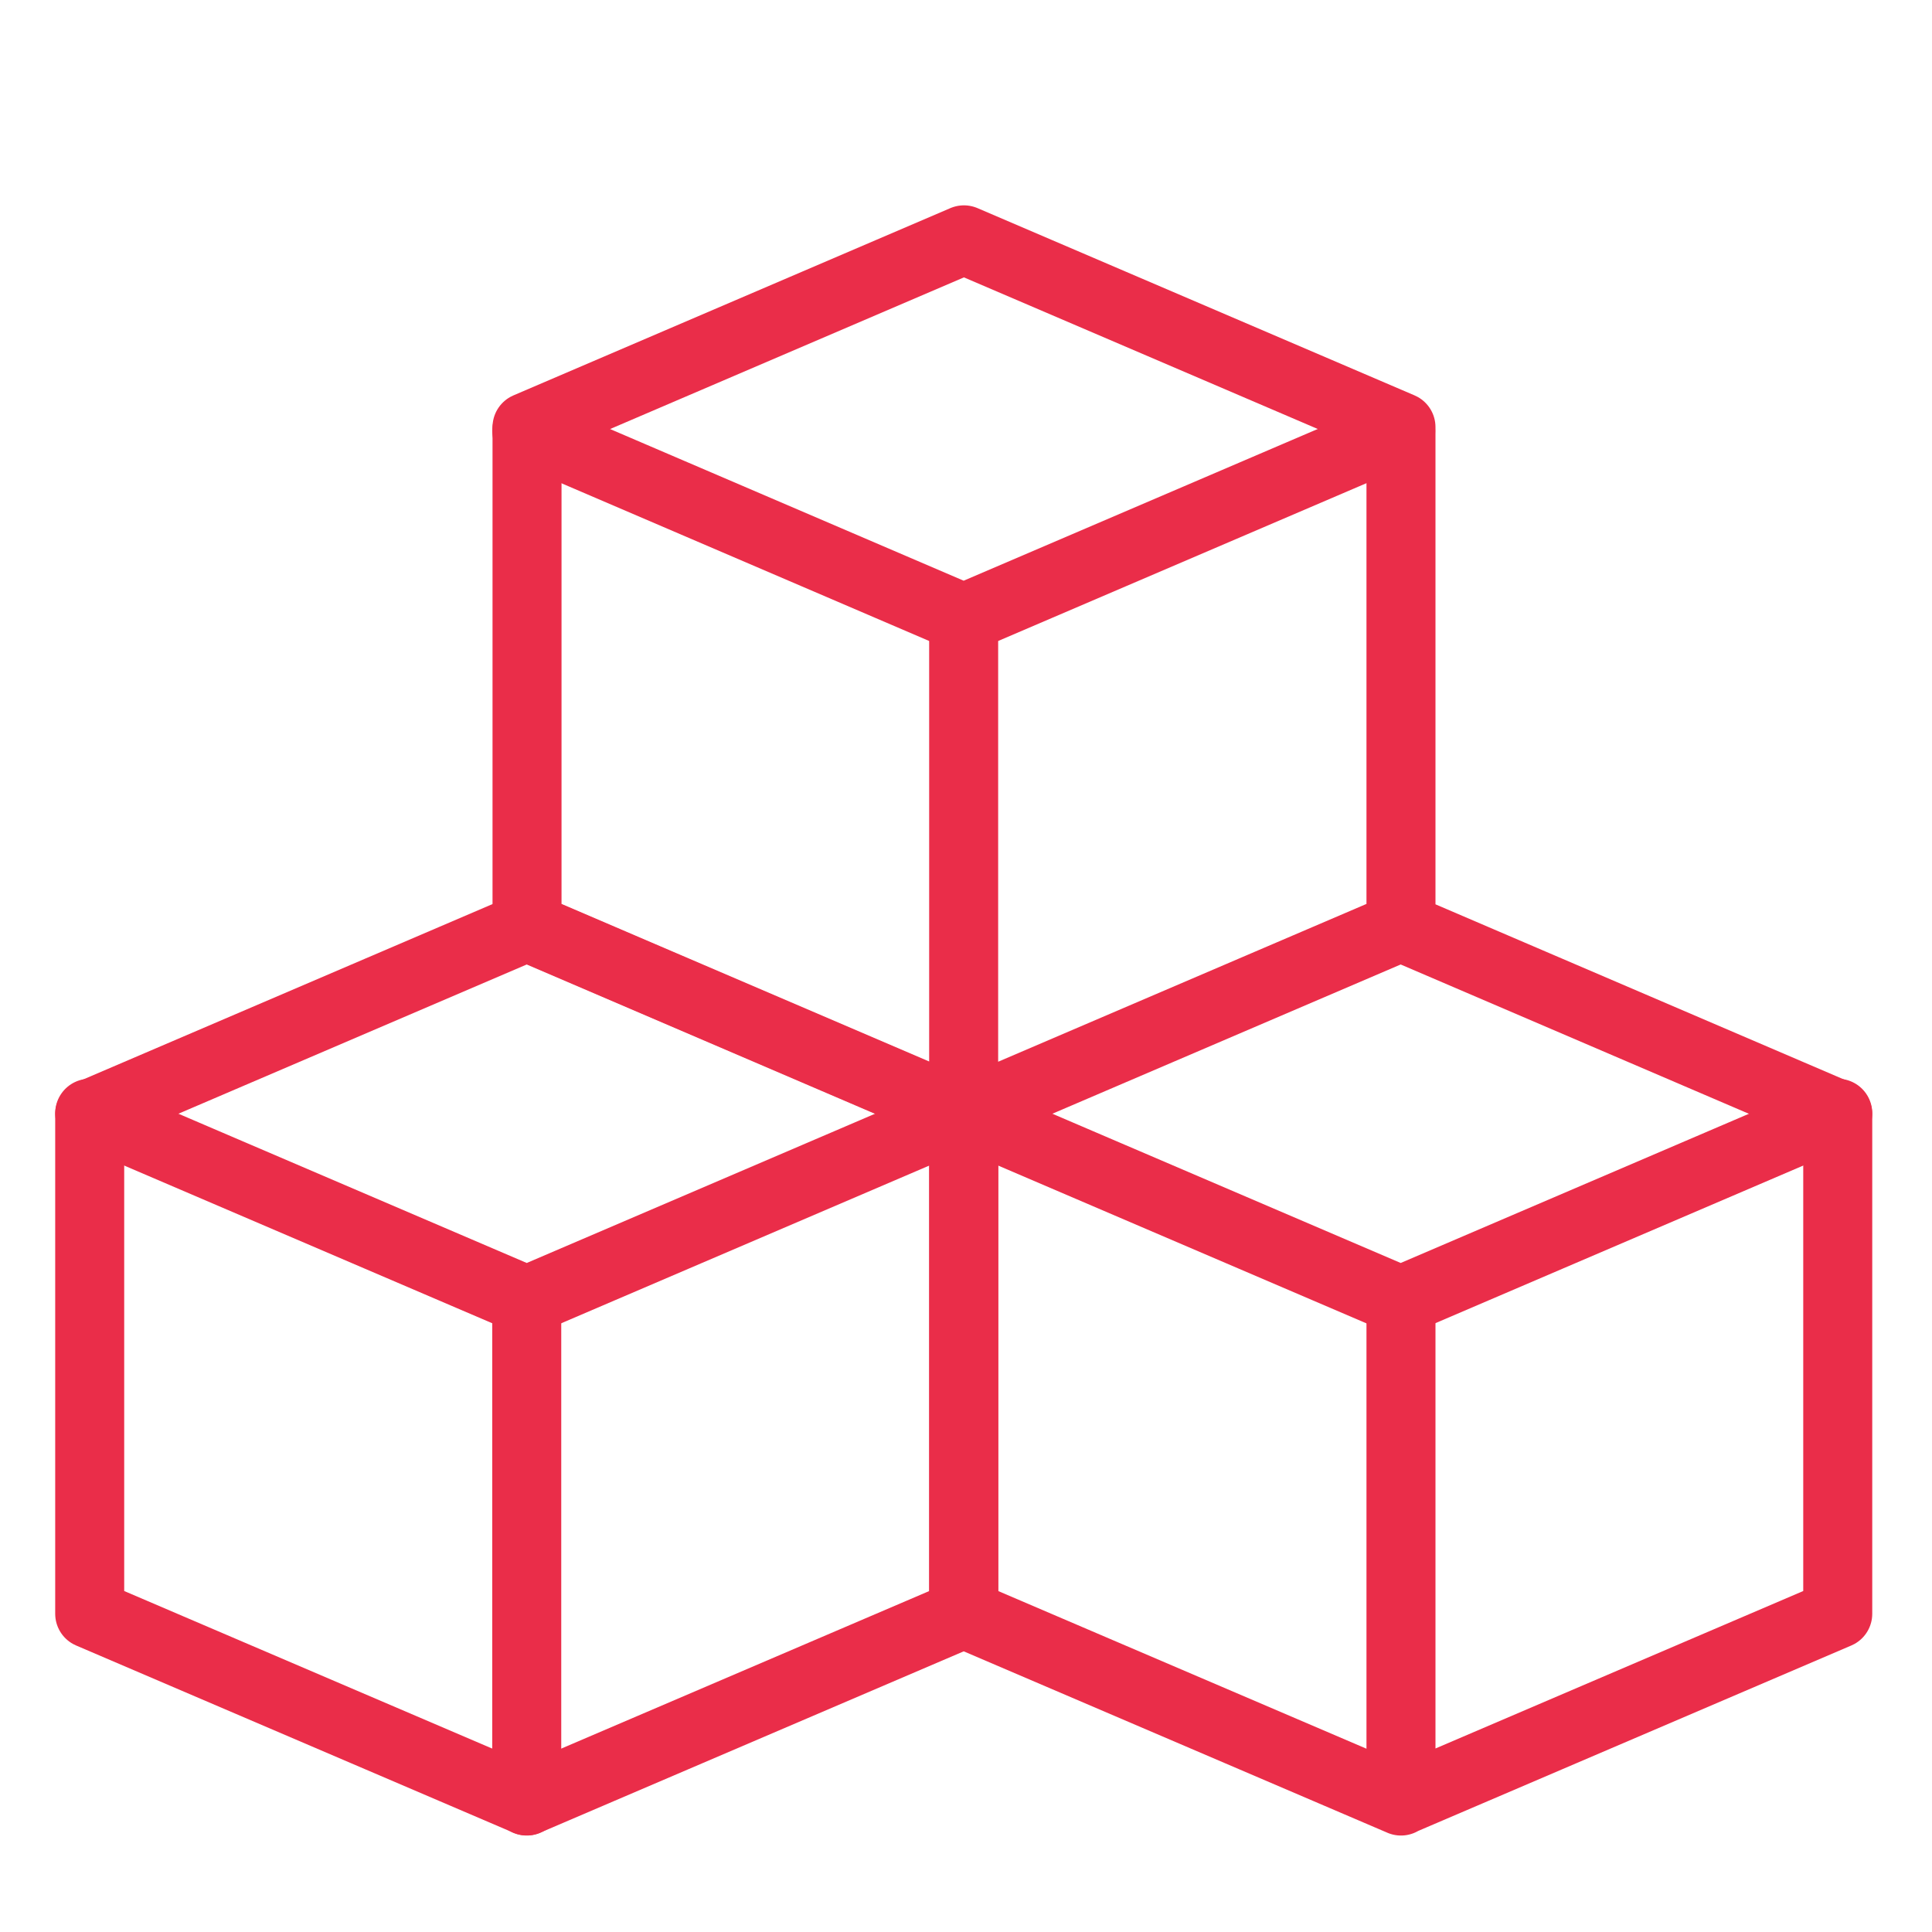
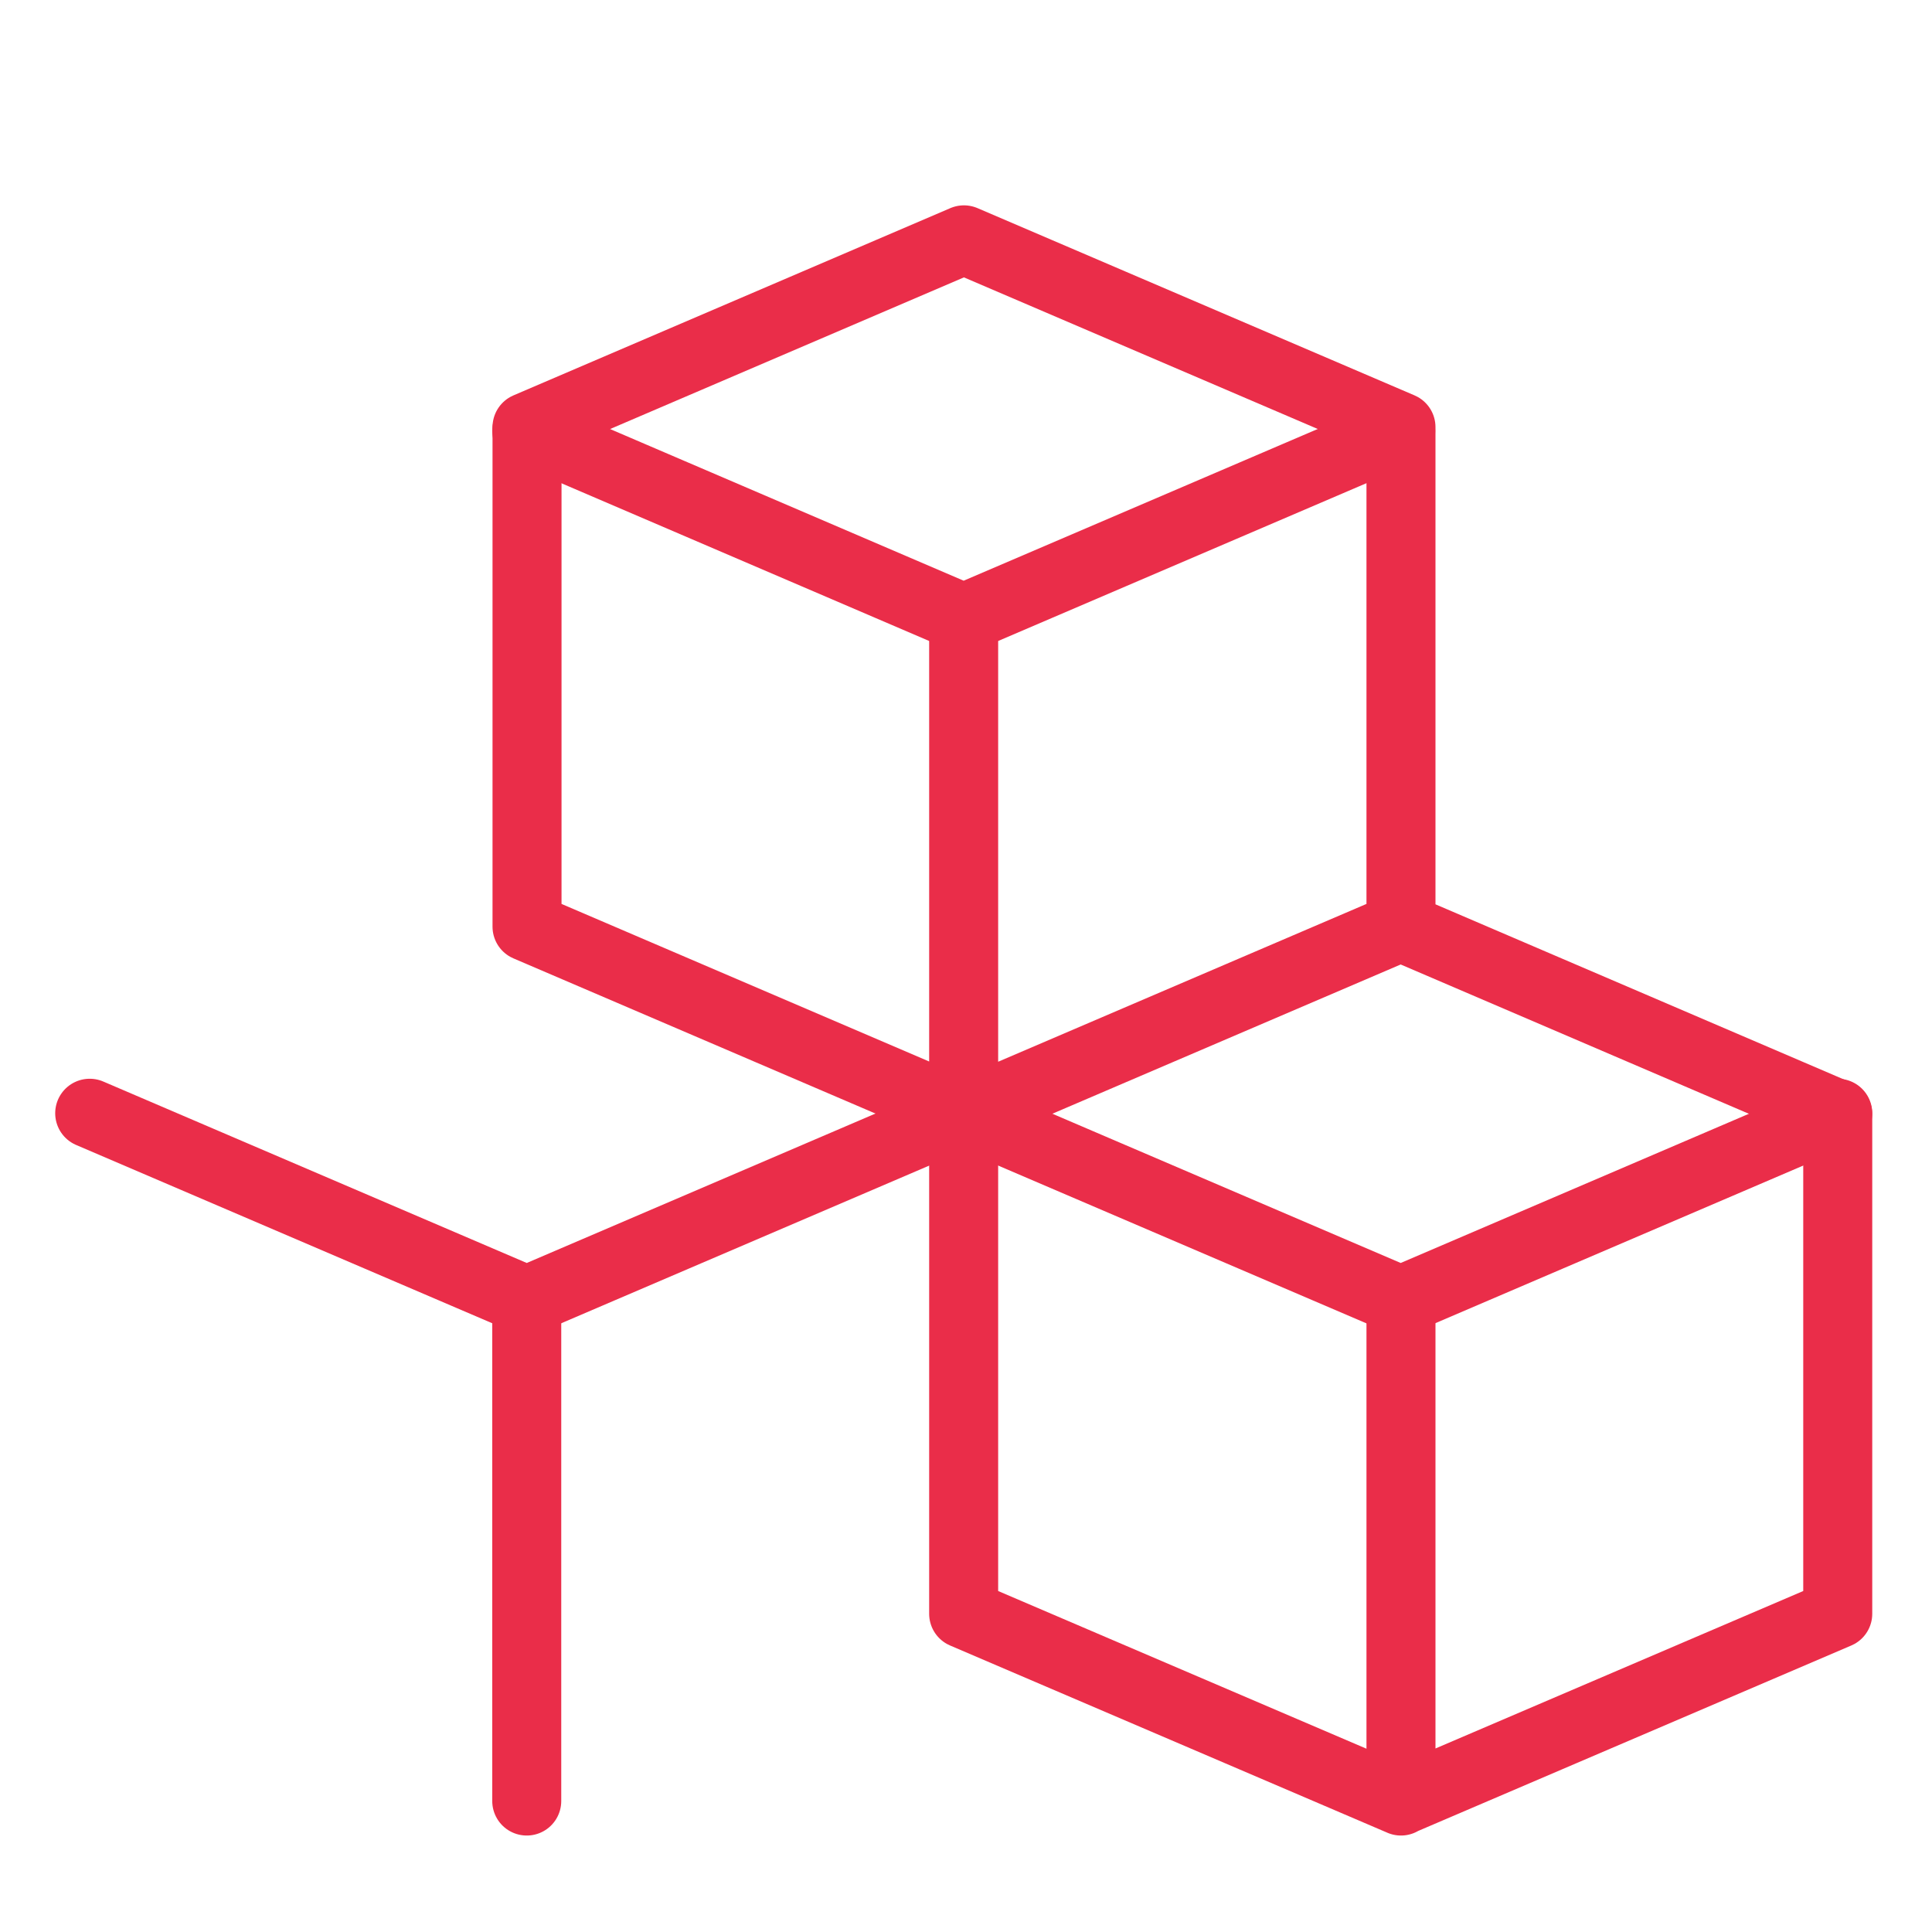
<svg xmlns="http://www.w3.org/2000/svg" width="28" height="28" viewBox="0 0 28 28" fill="none">
-   <path d="M1.3 23.388V16.148L7.634 13.434L13.968 16.15V23.388L7.634 26.1L1.3 23.388Z" stroke="#EA2D49" stroke-linecap="round" stroke-linejoin="round" />
  <path d="M1.3 16.134L7.634 18.848L13.968 16.134M7.634 6.244L13.966 8.96L20.3 6.246" stroke="#EA2D49" stroke-linecap="round" stroke-linejoin="round" />
  <path d="M13.966 16.134L20.3 18.848L26.634 16.134" stroke="#EA2D49" stroke-linecap="round" stroke-linejoin="round" />
  <path d="M7.634 18.852V26.102M20.304 18.852V26.102M13.966 8.96V16.208M7.638 13.43V6.19L13.97 3.476L20.304 6.19V13.43L13.97 16.144L7.638 13.43ZM13.966 23.388V16.148L20.3 13.434L26.634 16.15V23.388L20.3 26.1L13.966 23.388Z" stroke="#EA2D49" stroke-linecap="round" stroke-linejoin="round" />
</svg>